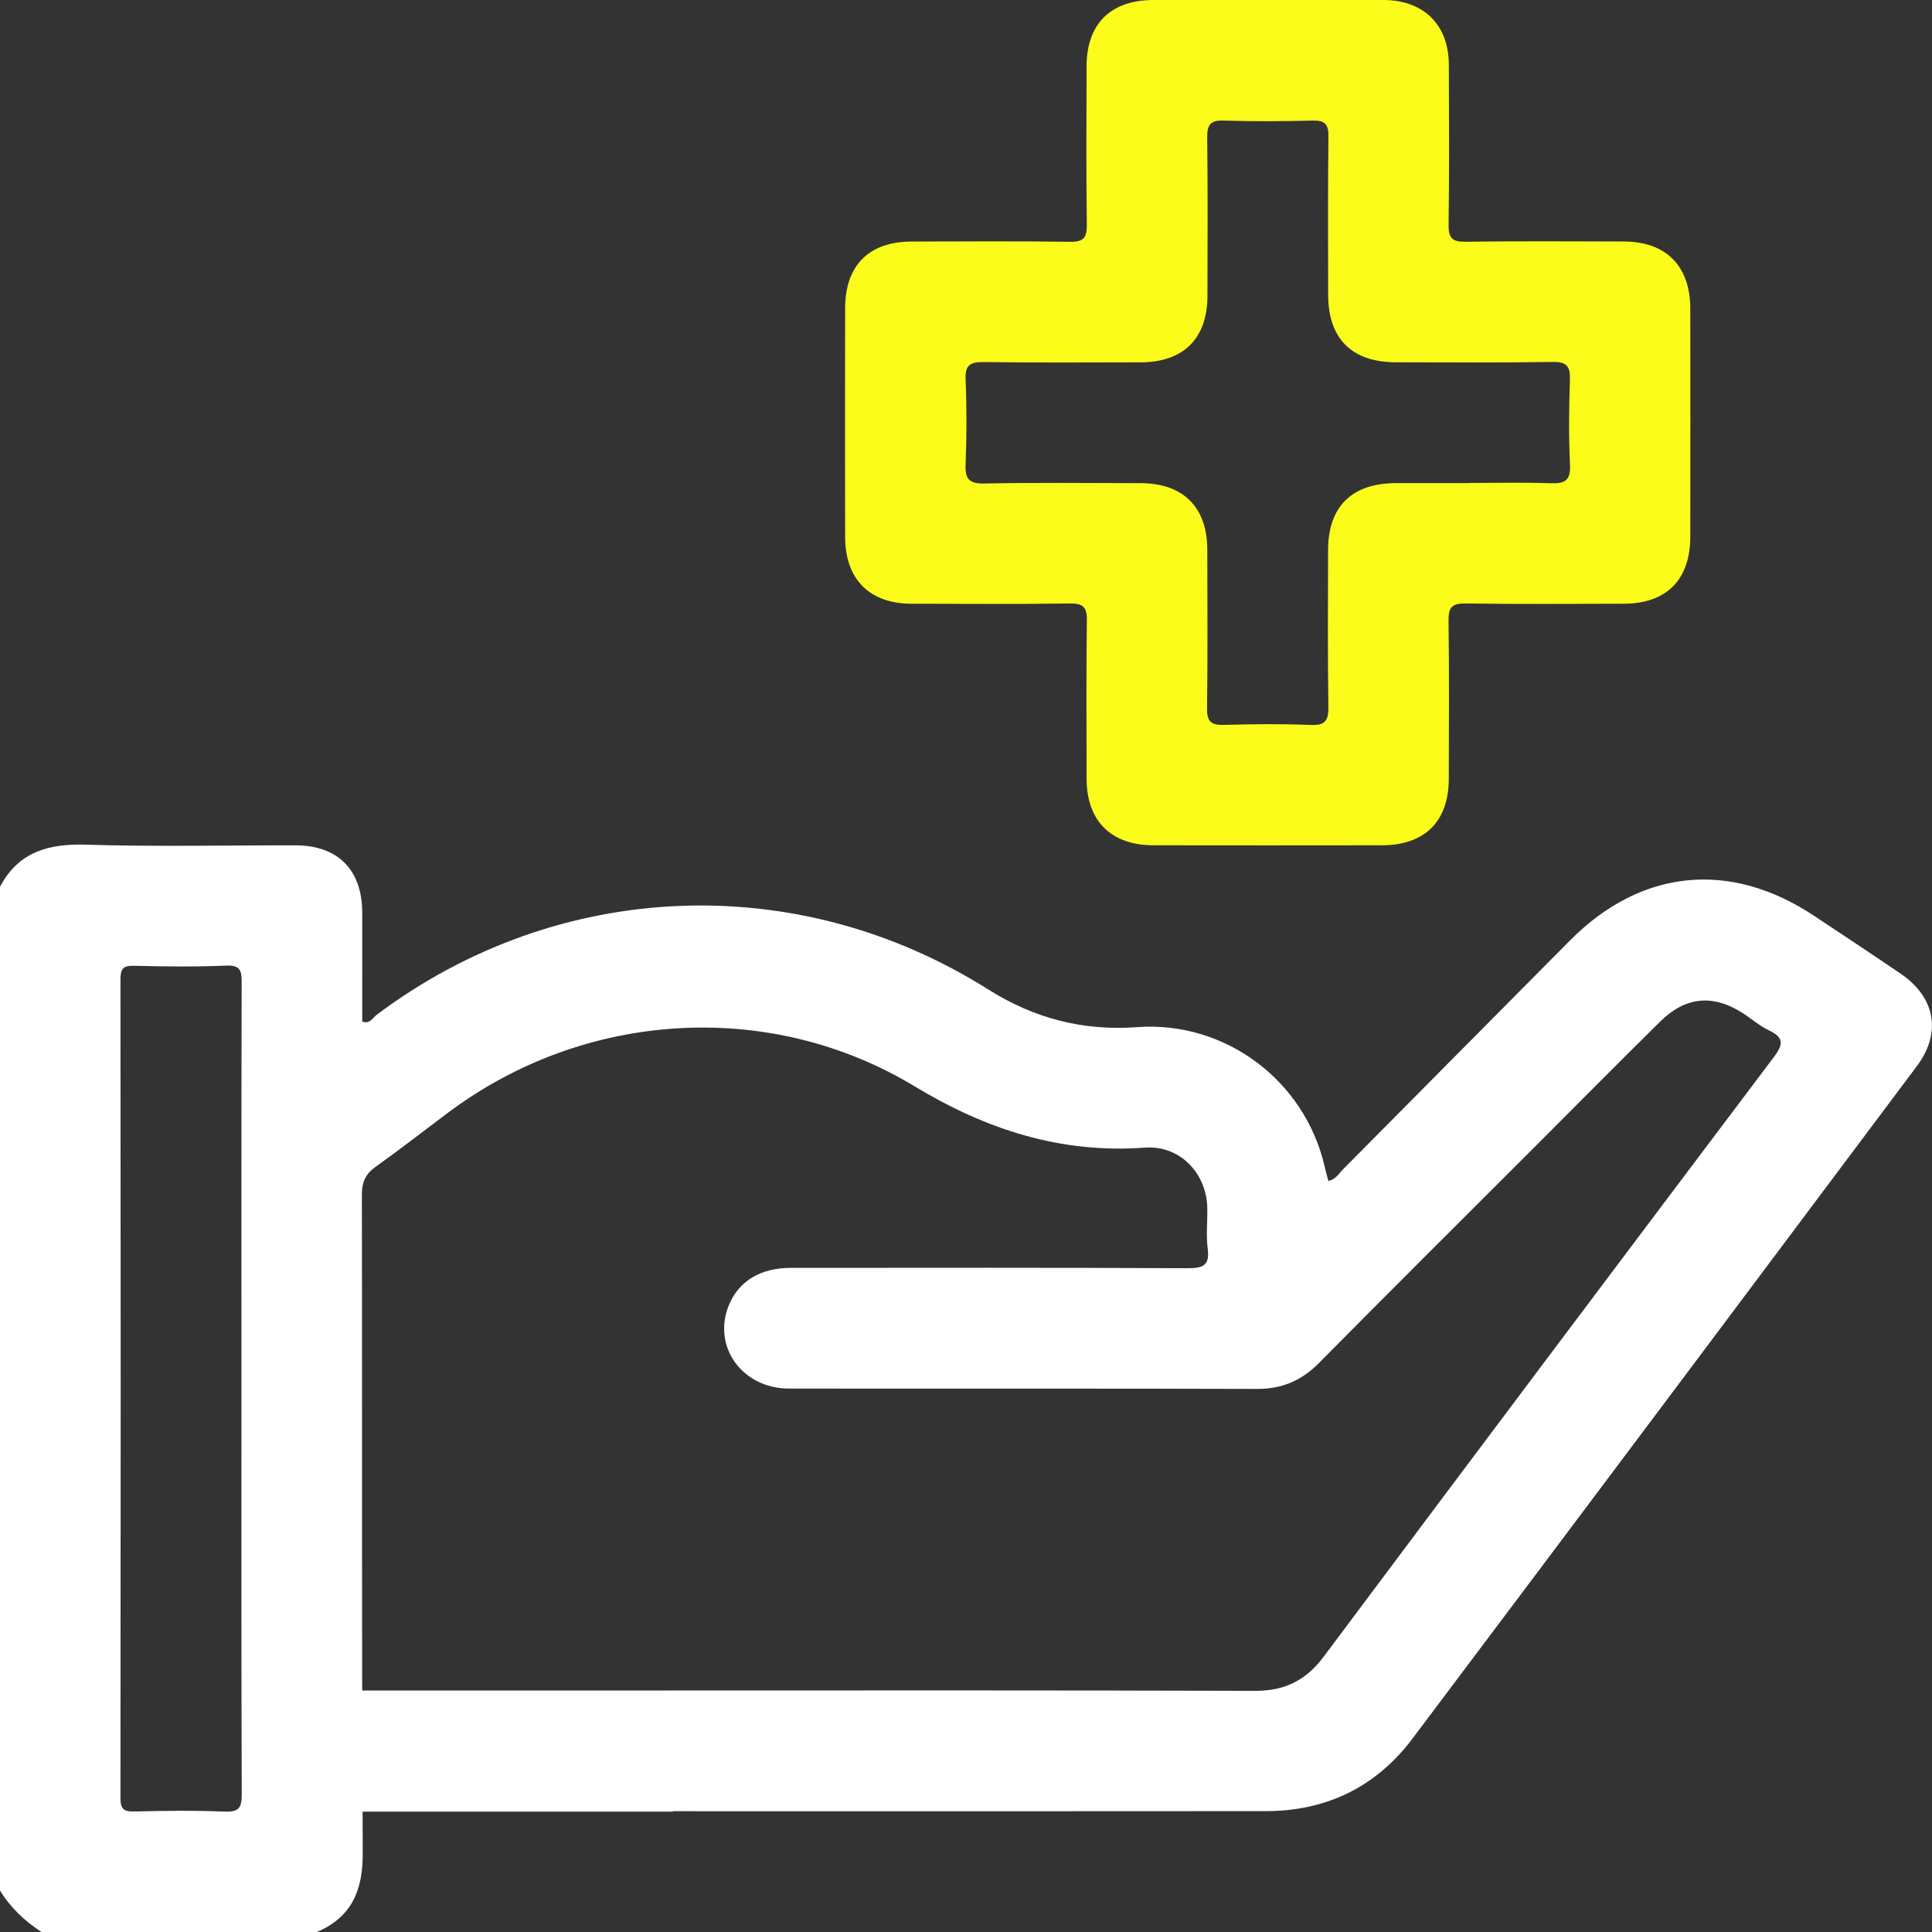
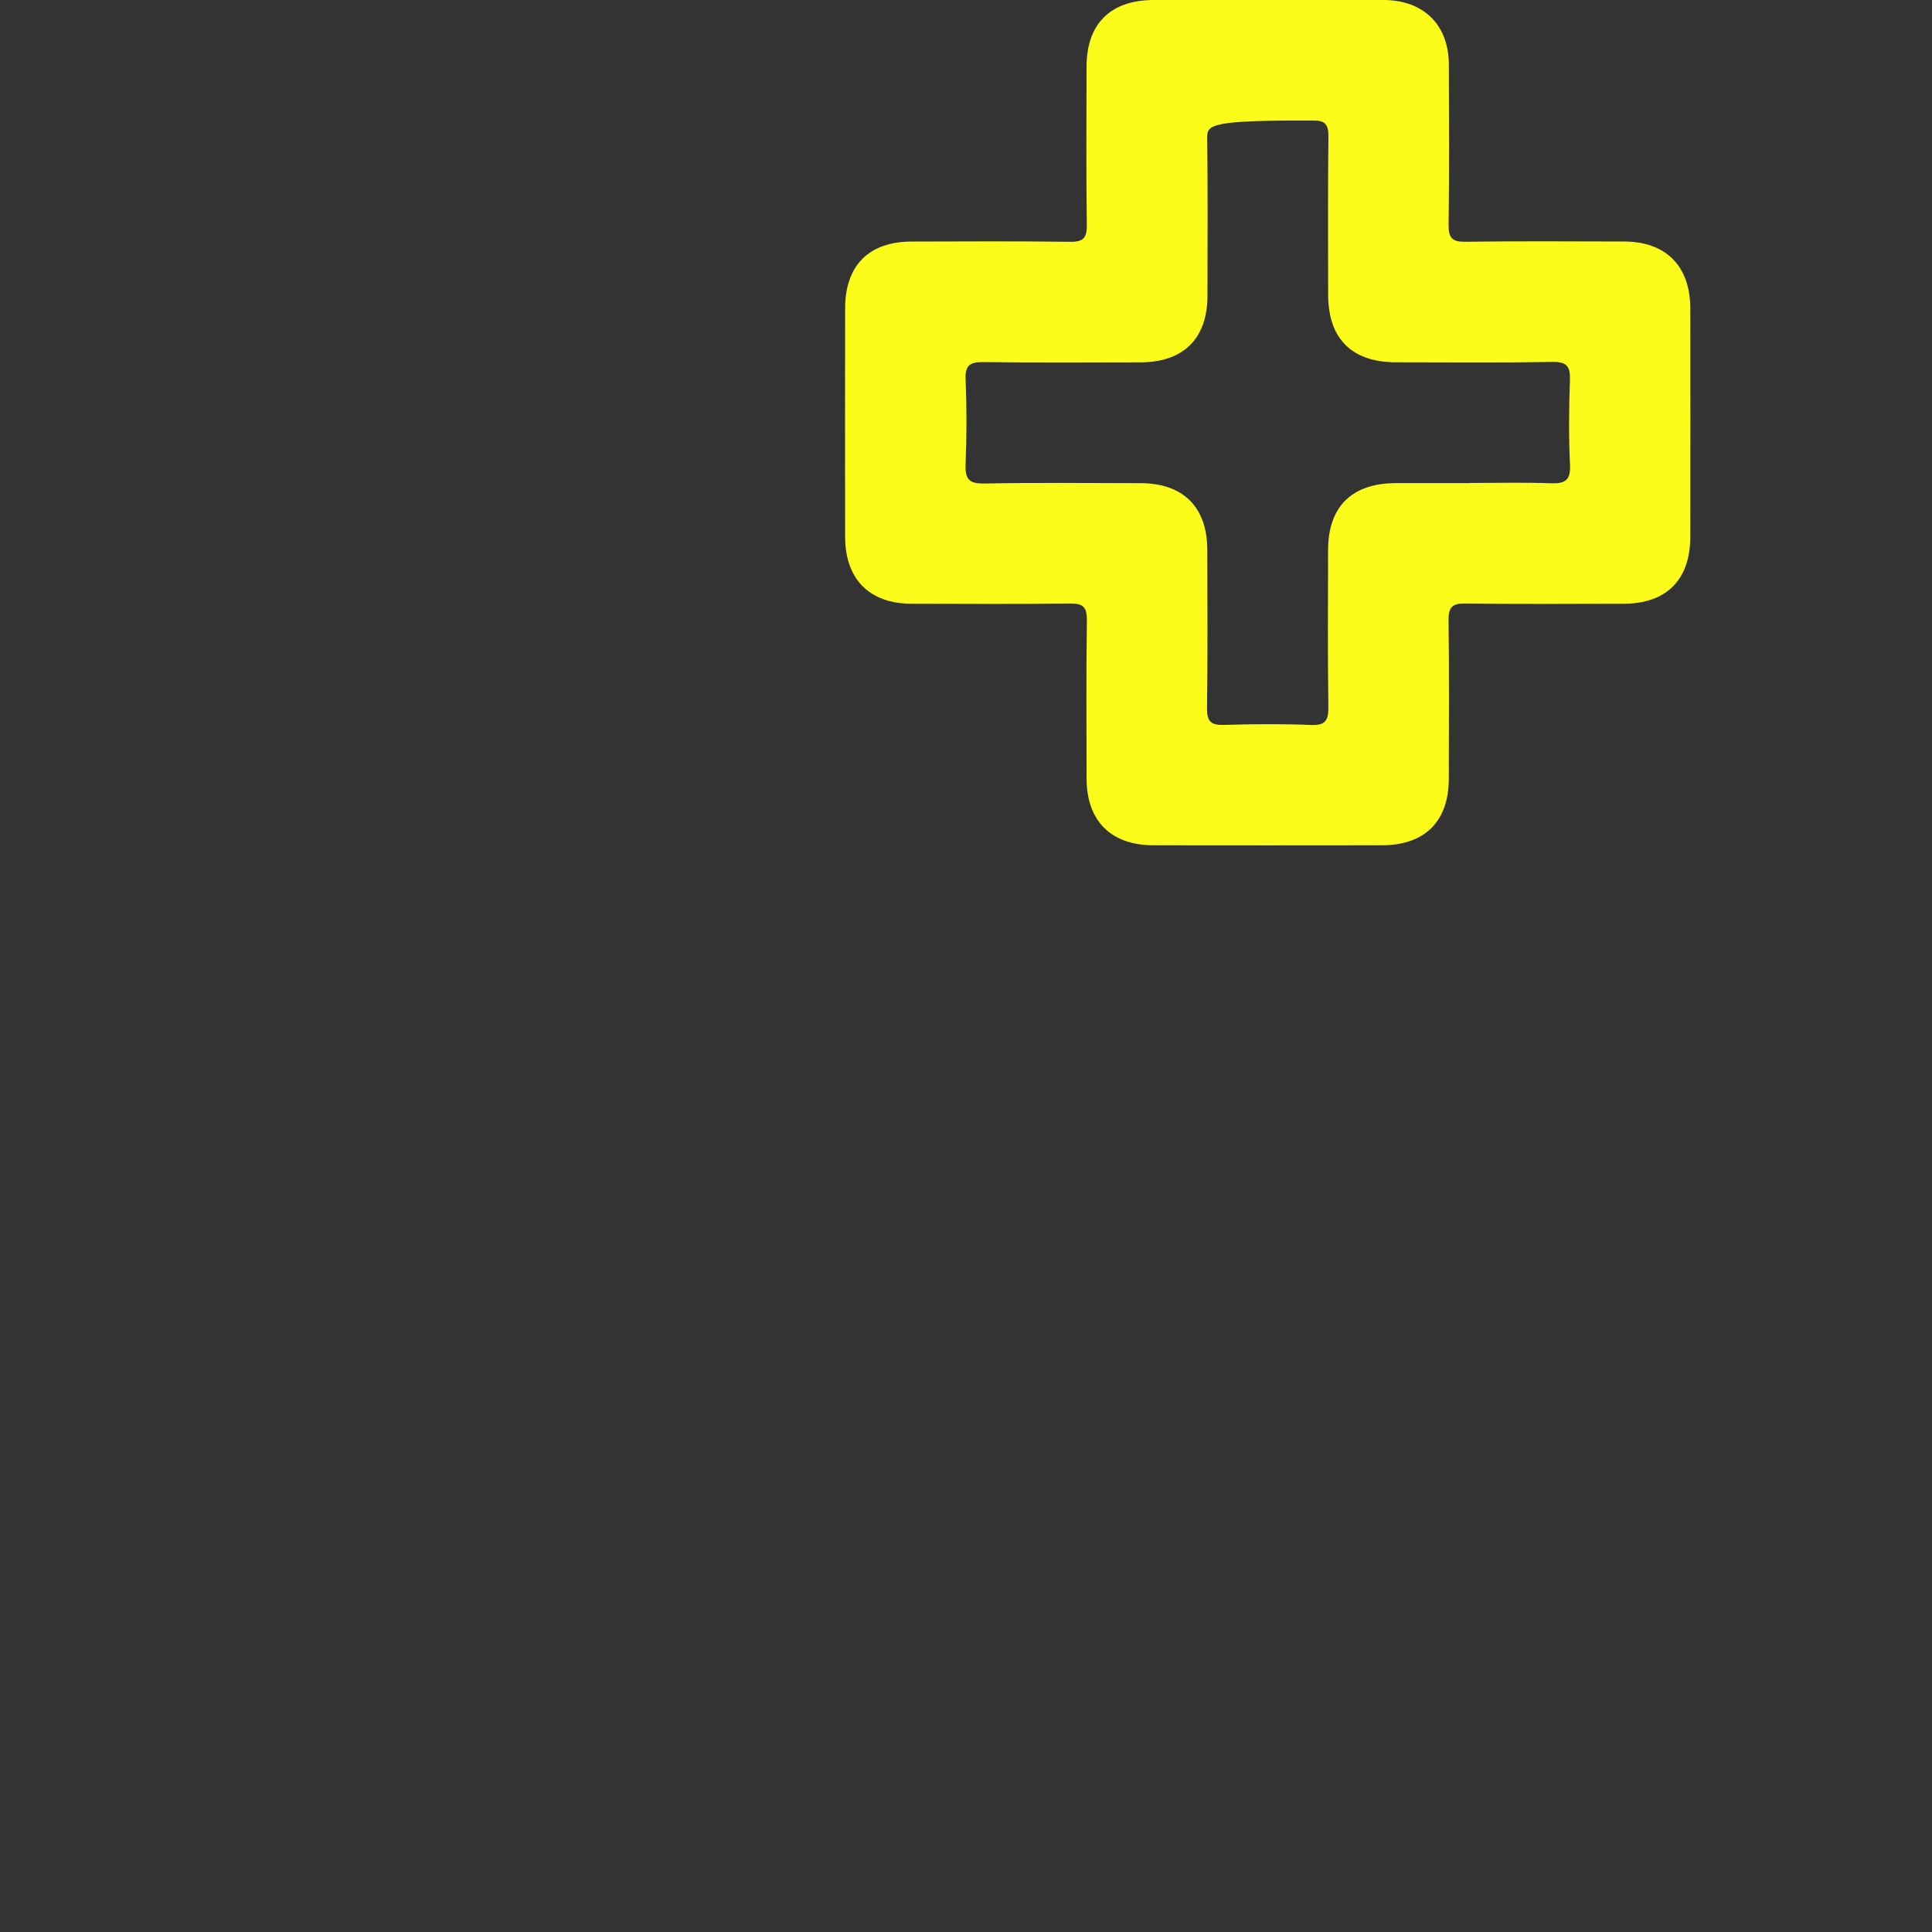
<svg xmlns="http://www.w3.org/2000/svg" width="71" height="71" viewBox="0 0 71 71" fill="none">
  <rect x="0" y="0" width="71" height="71" fill="#333333" stroke="none" />
  <g clip-path="url(#clip0_3383_14133)">
-     <path d="M46.623 -6.02705e-05C48.032 -6.02705e-05 49.442 -0.004 50.851 -6.02705e-05C52.319 0.006 53.239 0.914 53.244 2.37C53.252 4.335 53.261 6.299 53.235 8.263C53.229 8.749 53.37 8.892 53.856 8.884C55.796 8.858 57.738 8.871 59.678 8.875C61.227 8.879 62.115 9.777 62.117 11.338C62.121 14.135 62.121 16.931 62.117 19.728C62.115 21.304 61.242 22.183 59.676 22.187C57.734 22.191 55.794 22.204 53.854 22.178C53.367 22.17 53.227 22.315 53.233 22.801C53.259 24.741 53.246 26.683 53.242 28.625C53.239 30.189 52.359 31.062 50.781 31.064C47.986 31.068 45.189 31.068 42.394 31.064C40.832 31.064 39.936 30.172 39.932 28.621C39.929 26.679 39.916 24.739 39.942 22.797C39.949 22.308 39.801 22.172 39.317 22.178C37.377 22.204 35.435 22.191 33.495 22.187C31.948 22.183 31.059 21.284 31.058 19.722C31.054 16.925 31.054 14.13 31.058 11.333C31.058 9.756 31.931 8.881 33.498 8.877C35.44 8.873 37.38 8.86 39.32 8.886C39.808 8.894 39.947 8.747 39.94 8.263C39.914 6.323 39.927 4.381 39.931 2.439C39.934 0.874 40.812 0.004 42.39 -6.02705e-05C43.8 -0.004 45.209 -6.02705e-05 46.619 -6.02705e-05H46.623ZM54.008 17.749C55.001 17.749 55.995 17.723 56.987 17.76C57.506 17.778 57.725 17.663 57.697 17.084C57.647 16.048 57.657 15.005 57.694 13.969C57.712 13.462 57.581 13.291 57.046 13.301C55.13 13.334 53.212 13.316 51.297 13.314C49.679 13.312 48.811 12.446 48.809 10.834C48.807 8.894 48.796 6.954 48.819 5.013C48.824 4.555 48.681 4.418 48.231 4.431C47.146 4.461 46.059 4.464 44.975 4.431C44.477 4.414 44.358 4.587 44.364 5.062C44.388 7.002 44.377 8.942 44.373 10.882C44.369 12.444 43.488 13.314 41.91 13.316C39.992 13.319 38.076 13.332 36.158 13.306C35.659 13.299 35.462 13.406 35.485 13.948C35.529 14.985 35.526 16.027 35.485 17.066C35.464 17.598 35.605 17.778 36.167 17.769C38.083 17.732 40.001 17.752 41.917 17.756C43.484 17.76 44.365 18.637 44.367 20.203C44.371 22.143 44.384 24.083 44.358 26.023C44.35 26.514 44.501 26.655 44.983 26.64C46.044 26.607 47.108 26.6 48.169 26.642C48.706 26.665 48.824 26.479 48.817 25.975C48.789 24.059 48.804 22.141 48.806 20.223C48.807 18.617 49.677 17.758 51.302 17.754C52.203 17.752 53.103 17.754 54.005 17.754L54.008 17.749Z" fill="#FCFC1B" />
-     <path d="M69.844 35.779C68.795 35.065 67.736 34.366 66.678 33.663C63.585 31.604 60.315 31.927 57.701 34.557C54.916 37.359 52.137 40.171 49.353 42.974C49.199 43.13 49.086 43.349 48.815 43.399C48.767 43.213 48.719 43.037 48.678 42.859C47.942 39.693 45.013 37.508 41.78 37.747C39.797 37.894 37.996 37.421 36.316 36.361C29.287 31.928 20.491 32.303 13.842 37.294C13.695 37.404 13.592 37.647 13.312 37.541C13.312 36.202 13.315 34.863 13.312 33.524C13.306 31.968 12.414 31.068 10.867 31.066C8.302 31.062 5.735 31.12 3.172 31.042C1.786 30.999 0.681 31.298 0 32.589V69.475C0.386 70.106 0.909 70.599 1.525 71H11.646C12.93 70.449 13.338 69.468 13.33 68.094C13.328 67.589 13.326 67.083 13.325 66.578H24.722V66.561C31.989 66.563 39.258 66.565 46.525 66.558C48.747 66.556 50.572 65.667 51.905 63.896C58.096 55.666 64.271 47.424 70.444 39.179C71.364 37.949 71.122 36.647 69.843 35.779H69.844ZM8.252 66.576C7.145 66.528 6.035 66.545 4.926 66.571C4.537 66.58 4.427 66.469 4.427 66.076C4.438 56.05 4.438 46.023 4.427 35.998C4.427 35.618 4.511 35.482 4.917 35.492C6.048 35.519 7.182 35.534 8.311 35.486C8.855 35.462 8.881 35.696 8.881 36.126C8.868 41.093 8.873 46.058 8.873 51.026C8.873 55.993 8.866 60.96 8.884 65.925C8.886 66.428 8.79 66.599 8.252 66.574V66.576ZM65.163 38.88C59.645 46.201 54.138 53.531 48.65 60.875C47.995 61.75 47.222 62.14 46.126 62.138C38.937 62.117 31.748 62.121 24.561 62.125H13.31C13.299 56.048 13.31 49.974 13.299 43.898C13.299 43.428 13.44 43.137 13.814 42.872C14.717 42.228 15.589 41.546 16.478 40.882C21.48 37.137 28.278 36.699 33.61 39.921C36.246 41.514 38.983 42.401 42.077 42.175C43.336 42.082 44.323 43.083 44.366 44.354C44.382 44.862 44.316 45.378 44.382 45.877C44.47 46.529 44.19 46.609 43.62 46.606C38.768 46.583 33.914 46.591 29.06 46.594C27.946 46.594 27.146 47.082 26.785 47.967C26.165 49.479 27.27 51.027 28.994 51.029C34.725 51.037 40.456 51.022 46.187 51.042C47.107 51.046 47.825 50.742 48.467 50.093C51.117 47.416 53.788 44.76 56.451 42.097C57.97 40.578 59.482 39.049 61.014 37.539C61.941 36.625 62.945 36.532 64.028 37.22C64.358 37.43 64.659 37.701 65.009 37.866C65.612 38.15 65.508 38.422 65.163 38.882V38.88Z" fill="white" />
+     <path d="M46.623 -6.02705e-05C48.032 -6.02705e-05 49.442 -0.004 50.851 -6.02705e-05C52.319 0.006 53.239 0.914 53.244 2.37C53.252 4.335 53.261 6.299 53.235 8.263C53.229 8.749 53.37 8.892 53.856 8.884C55.796 8.858 57.738 8.871 59.678 8.875C61.227 8.879 62.115 9.777 62.117 11.338C62.121 14.135 62.121 16.931 62.117 19.728C62.115 21.304 61.242 22.183 59.676 22.187C57.734 22.191 55.794 22.204 53.854 22.178C53.367 22.17 53.227 22.315 53.233 22.801C53.259 24.741 53.246 26.683 53.242 28.625C53.239 30.189 52.359 31.062 50.781 31.064C47.986 31.068 45.189 31.068 42.394 31.064C40.832 31.064 39.936 30.172 39.932 28.621C39.929 26.679 39.916 24.739 39.942 22.797C39.949 22.308 39.801 22.172 39.317 22.178C37.377 22.204 35.435 22.191 33.495 22.187C31.948 22.183 31.059 21.284 31.058 19.722C31.054 16.925 31.054 14.13 31.058 11.333C31.058 9.756 31.931 8.881 33.498 8.877C35.44 8.873 37.38 8.86 39.32 8.886C39.808 8.894 39.947 8.747 39.94 8.263C39.914 6.323 39.927 4.381 39.931 2.439C39.934 0.874 40.812 0.004 42.39 -6.02705e-05C43.8 -0.004 45.209 -6.02705e-05 46.619 -6.02705e-05H46.623ZM54.008 17.749C55.001 17.749 55.995 17.723 56.987 17.76C57.506 17.778 57.725 17.663 57.697 17.084C57.647 16.048 57.657 15.005 57.694 13.969C57.712 13.462 57.581 13.291 57.046 13.301C55.13 13.334 53.212 13.316 51.297 13.314C49.679 13.312 48.811 12.446 48.809 10.834C48.807 8.894 48.796 6.954 48.819 5.013C48.824 4.555 48.681 4.418 48.231 4.431C44.477 4.414 44.358 4.587 44.364 5.062C44.388 7.002 44.377 8.942 44.373 10.882C44.369 12.444 43.488 13.314 41.91 13.316C39.992 13.319 38.076 13.332 36.158 13.306C35.659 13.299 35.462 13.406 35.485 13.948C35.529 14.985 35.526 16.027 35.485 17.066C35.464 17.598 35.605 17.778 36.167 17.769C38.083 17.732 40.001 17.752 41.917 17.756C43.484 17.76 44.365 18.637 44.367 20.203C44.371 22.143 44.384 24.083 44.358 26.023C44.35 26.514 44.501 26.655 44.983 26.64C46.044 26.607 47.108 26.6 48.169 26.642C48.706 26.665 48.824 26.479 48.817 25.975C48.789 24.059 48.804 22.141 48.806 20.223C48.807 18.617 49.677 17.758 51.302 17.754C52.203 17.752 53.103 17.754 54.005 17.754L54.008 17.749Z" fill="#FCFC1B" />
  </g>
  <defs>
    <clipPath id="clip0_3383_14133">
      <rect width="71" height="71" fill="white" />
    </clipPath>
  </defs>
</svg>